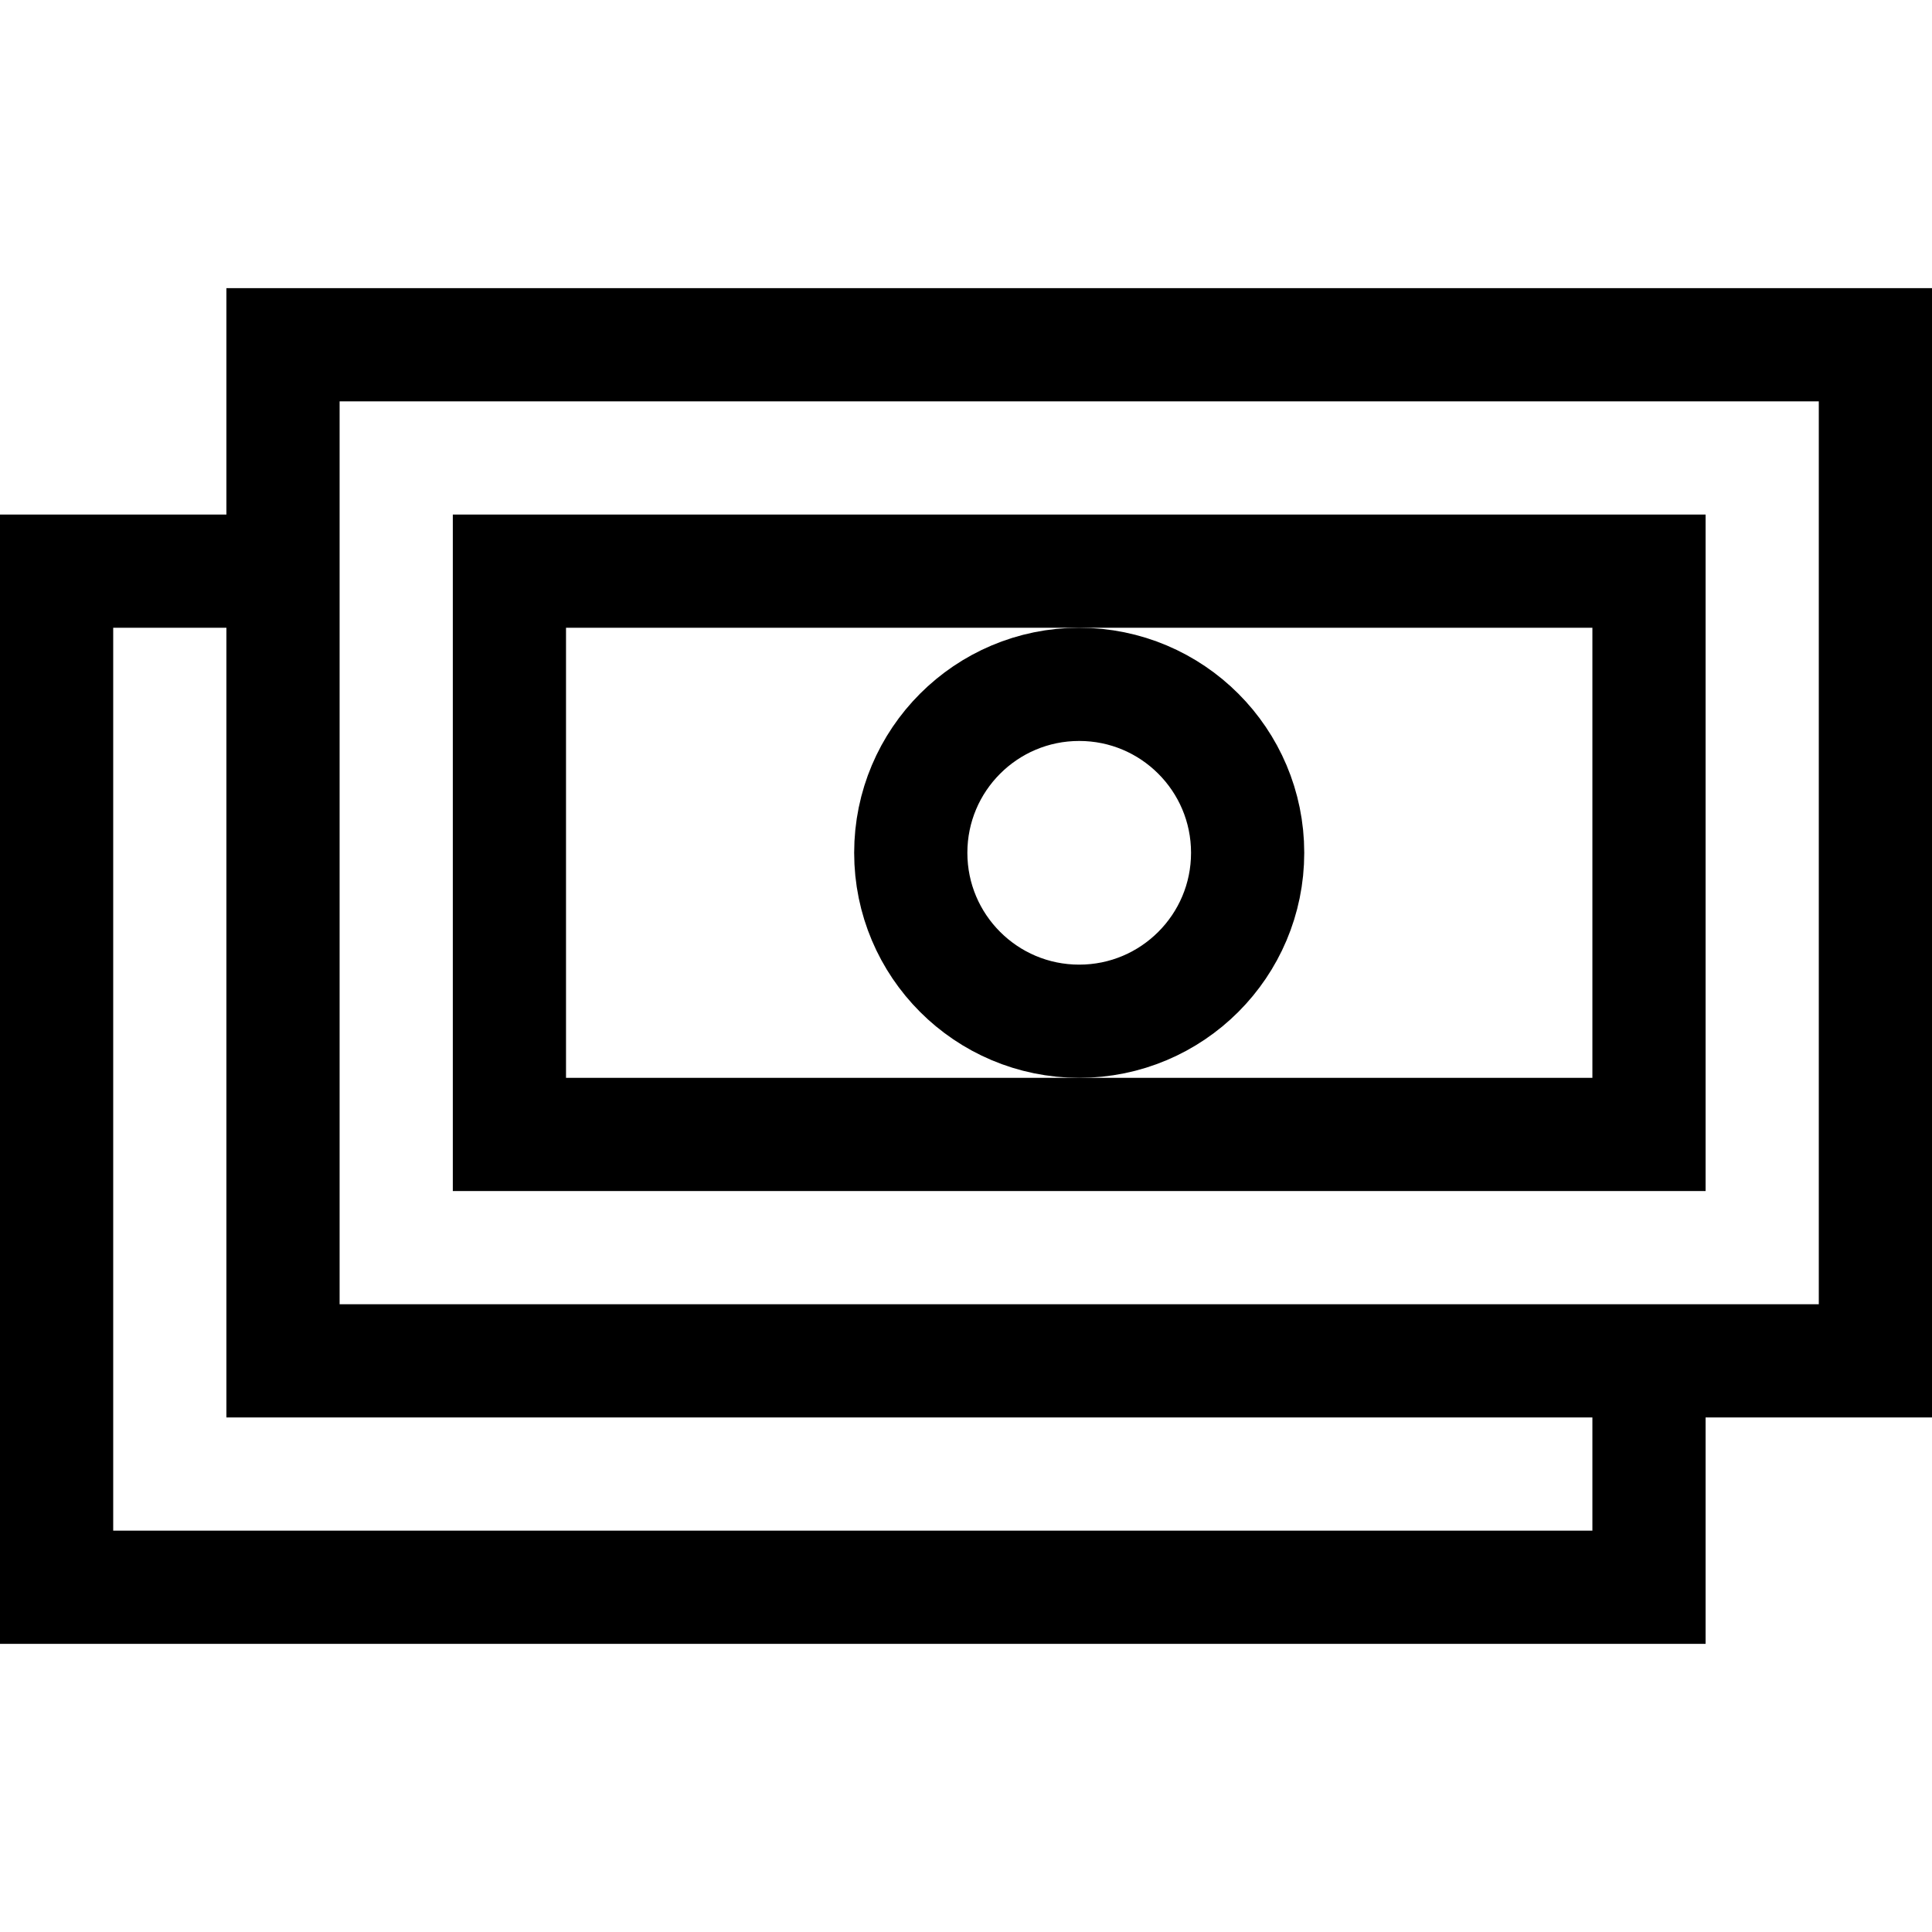
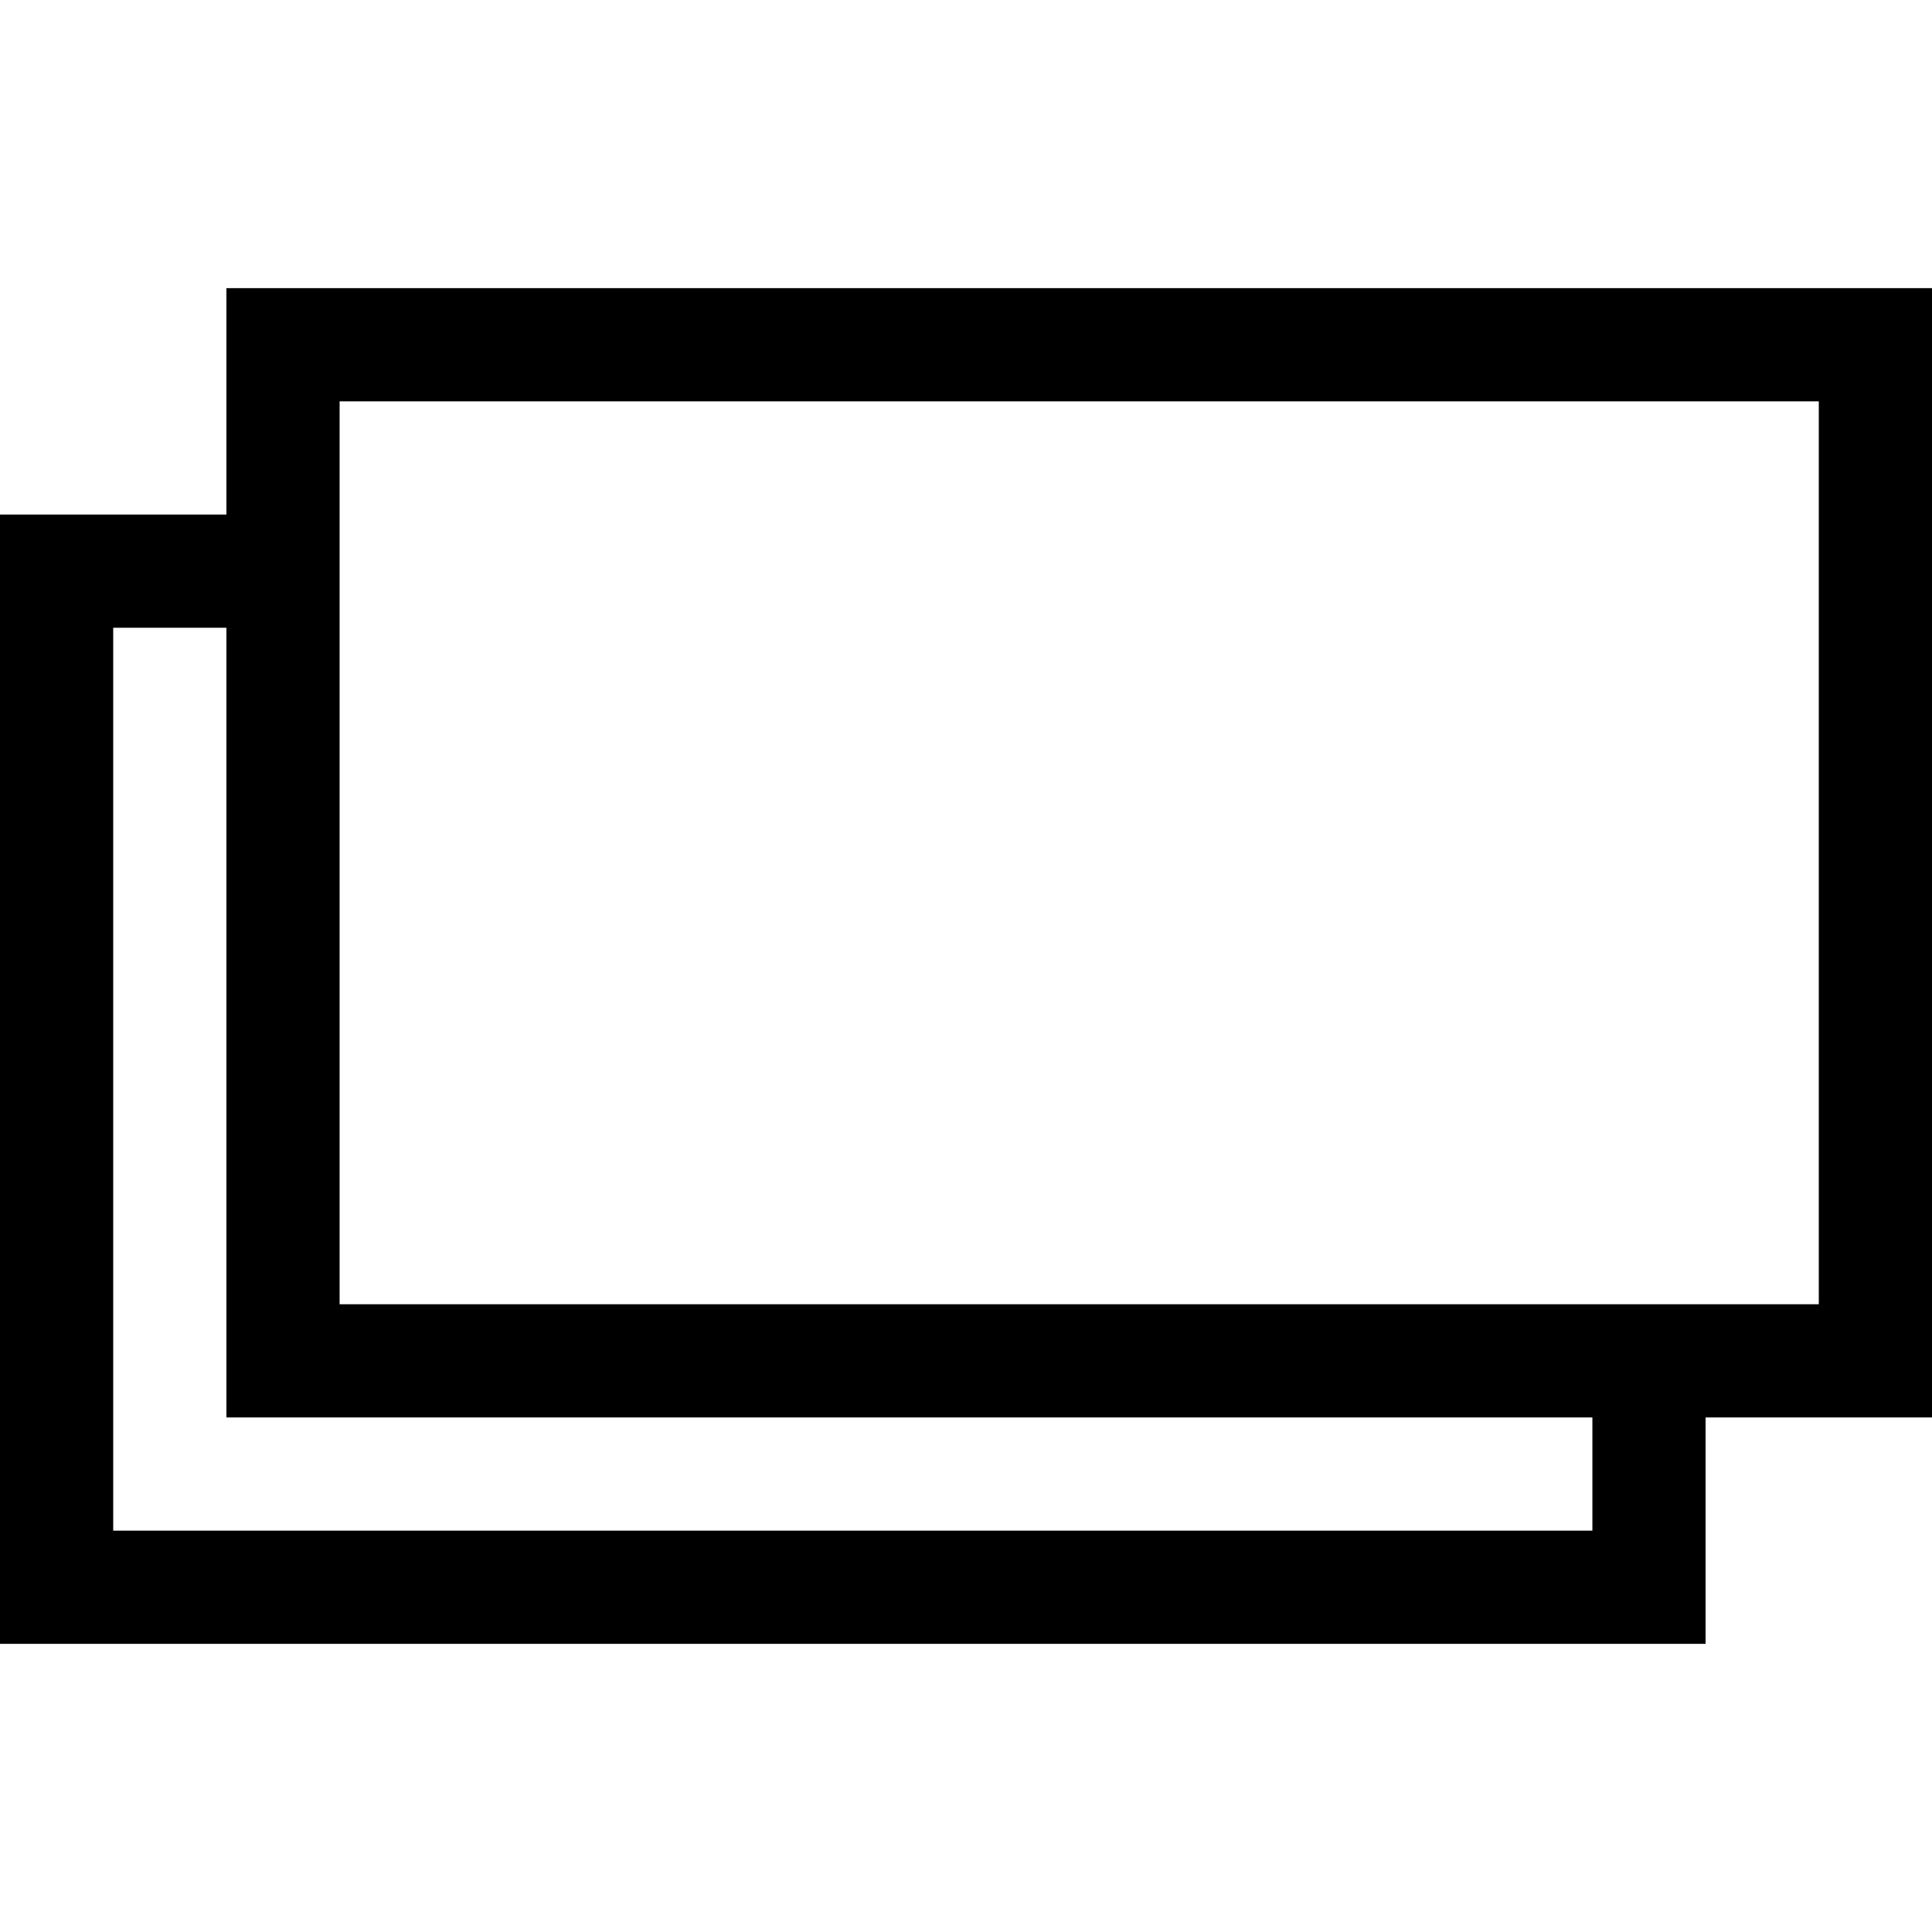
<svg xmlns="http://www.w3.org/2000/svg" id="Capa_1" x="0px" y="0px" viewBox="0 0 512 512" style="enable-background:new 0 0 512 512;" xml:space="preserve">
  <g>
    <polyline style="fill:none;stroke:#000000;stroke-width:30;stroke-miterlimit:10;" points="75,151.362 15,151.362 15,420.638 &#10;&#09;&#09;437,420.638 437,360.638 &#09;" />
    <rect x="75" y="91.362" style="fill:none;stroke:#000000;stroke-width:30;stroke-miterlimit:10;" width="422" height="269.277" />
-     <circle style="fill:none;stroke:#000000;stroke-width:30;stroke-miterlimit:10;" cx="286" cy="226" r="44.638" />
-     <rect x="135" y="151.362" style="fill:none;stroke:#000000;stroke-width:30;stroke-miterlimit:10;" width="302" height="149.277" />
  </g>
  <g />
  <g />
  <g />
  <g />
  <g />
  <g />
  <g />
  <g />
  <g />
  <g />
  <g />
  <g />
  <g />
  <g />
  <g />
</svg>